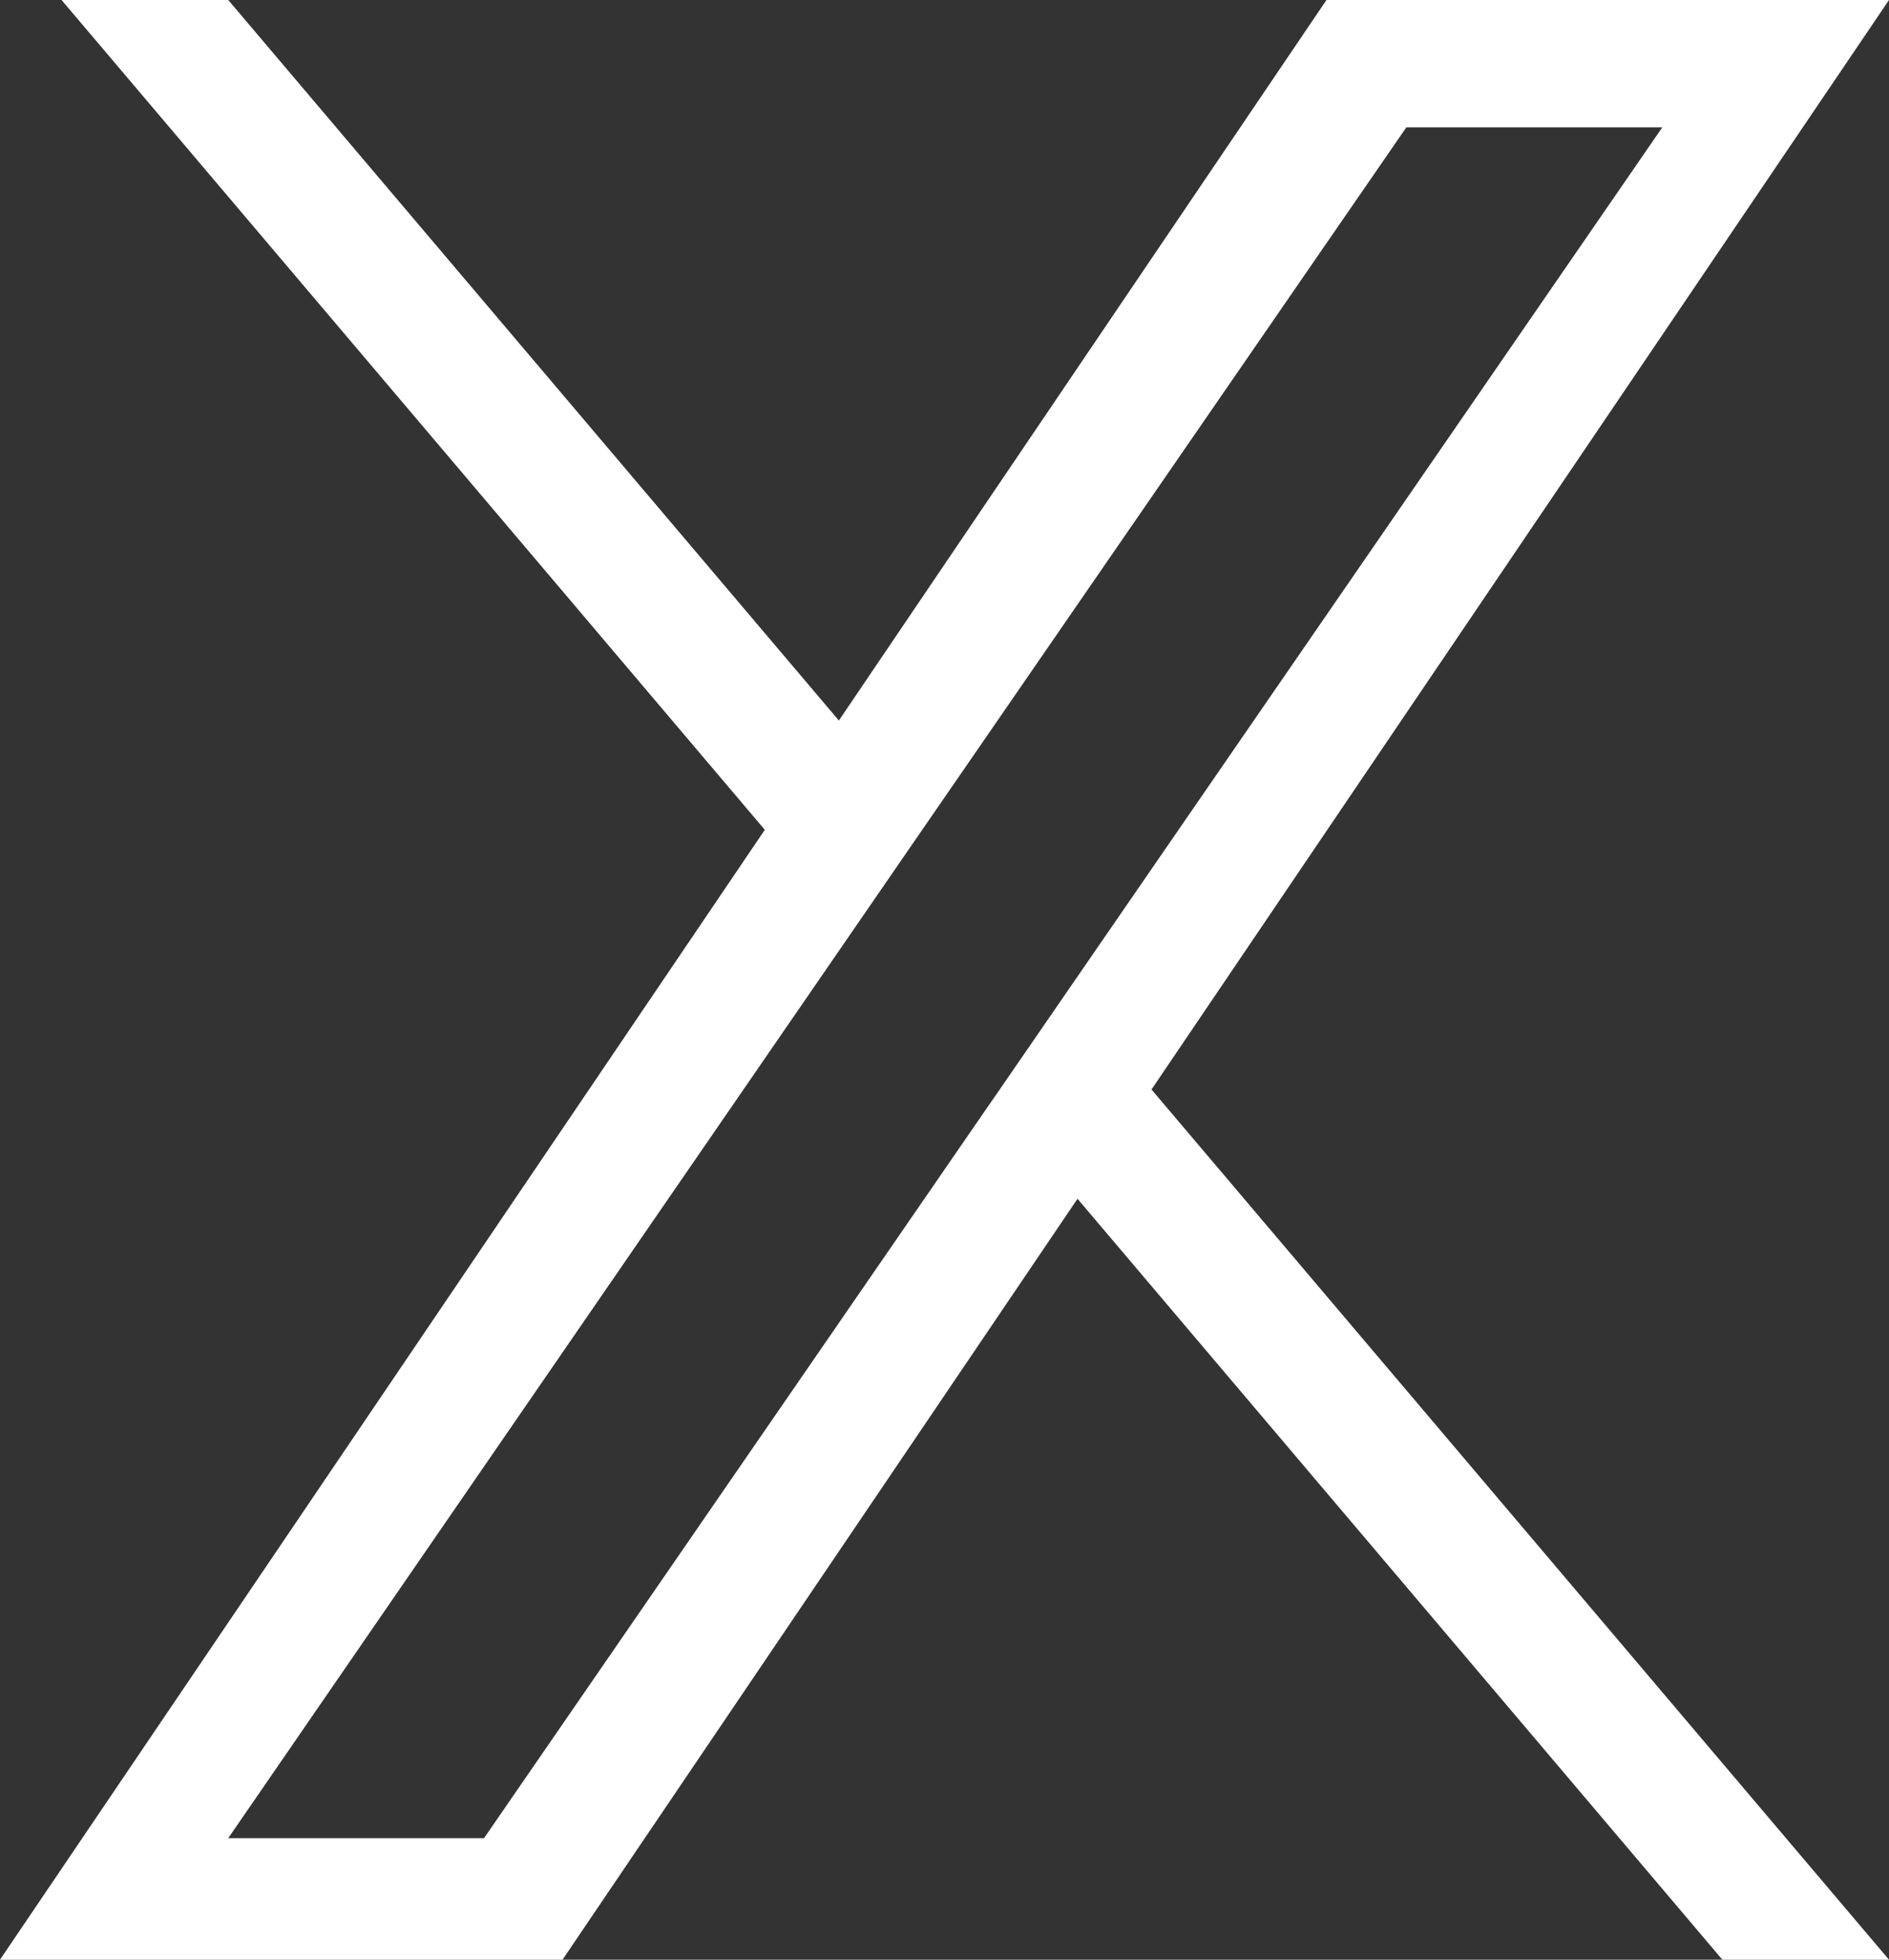
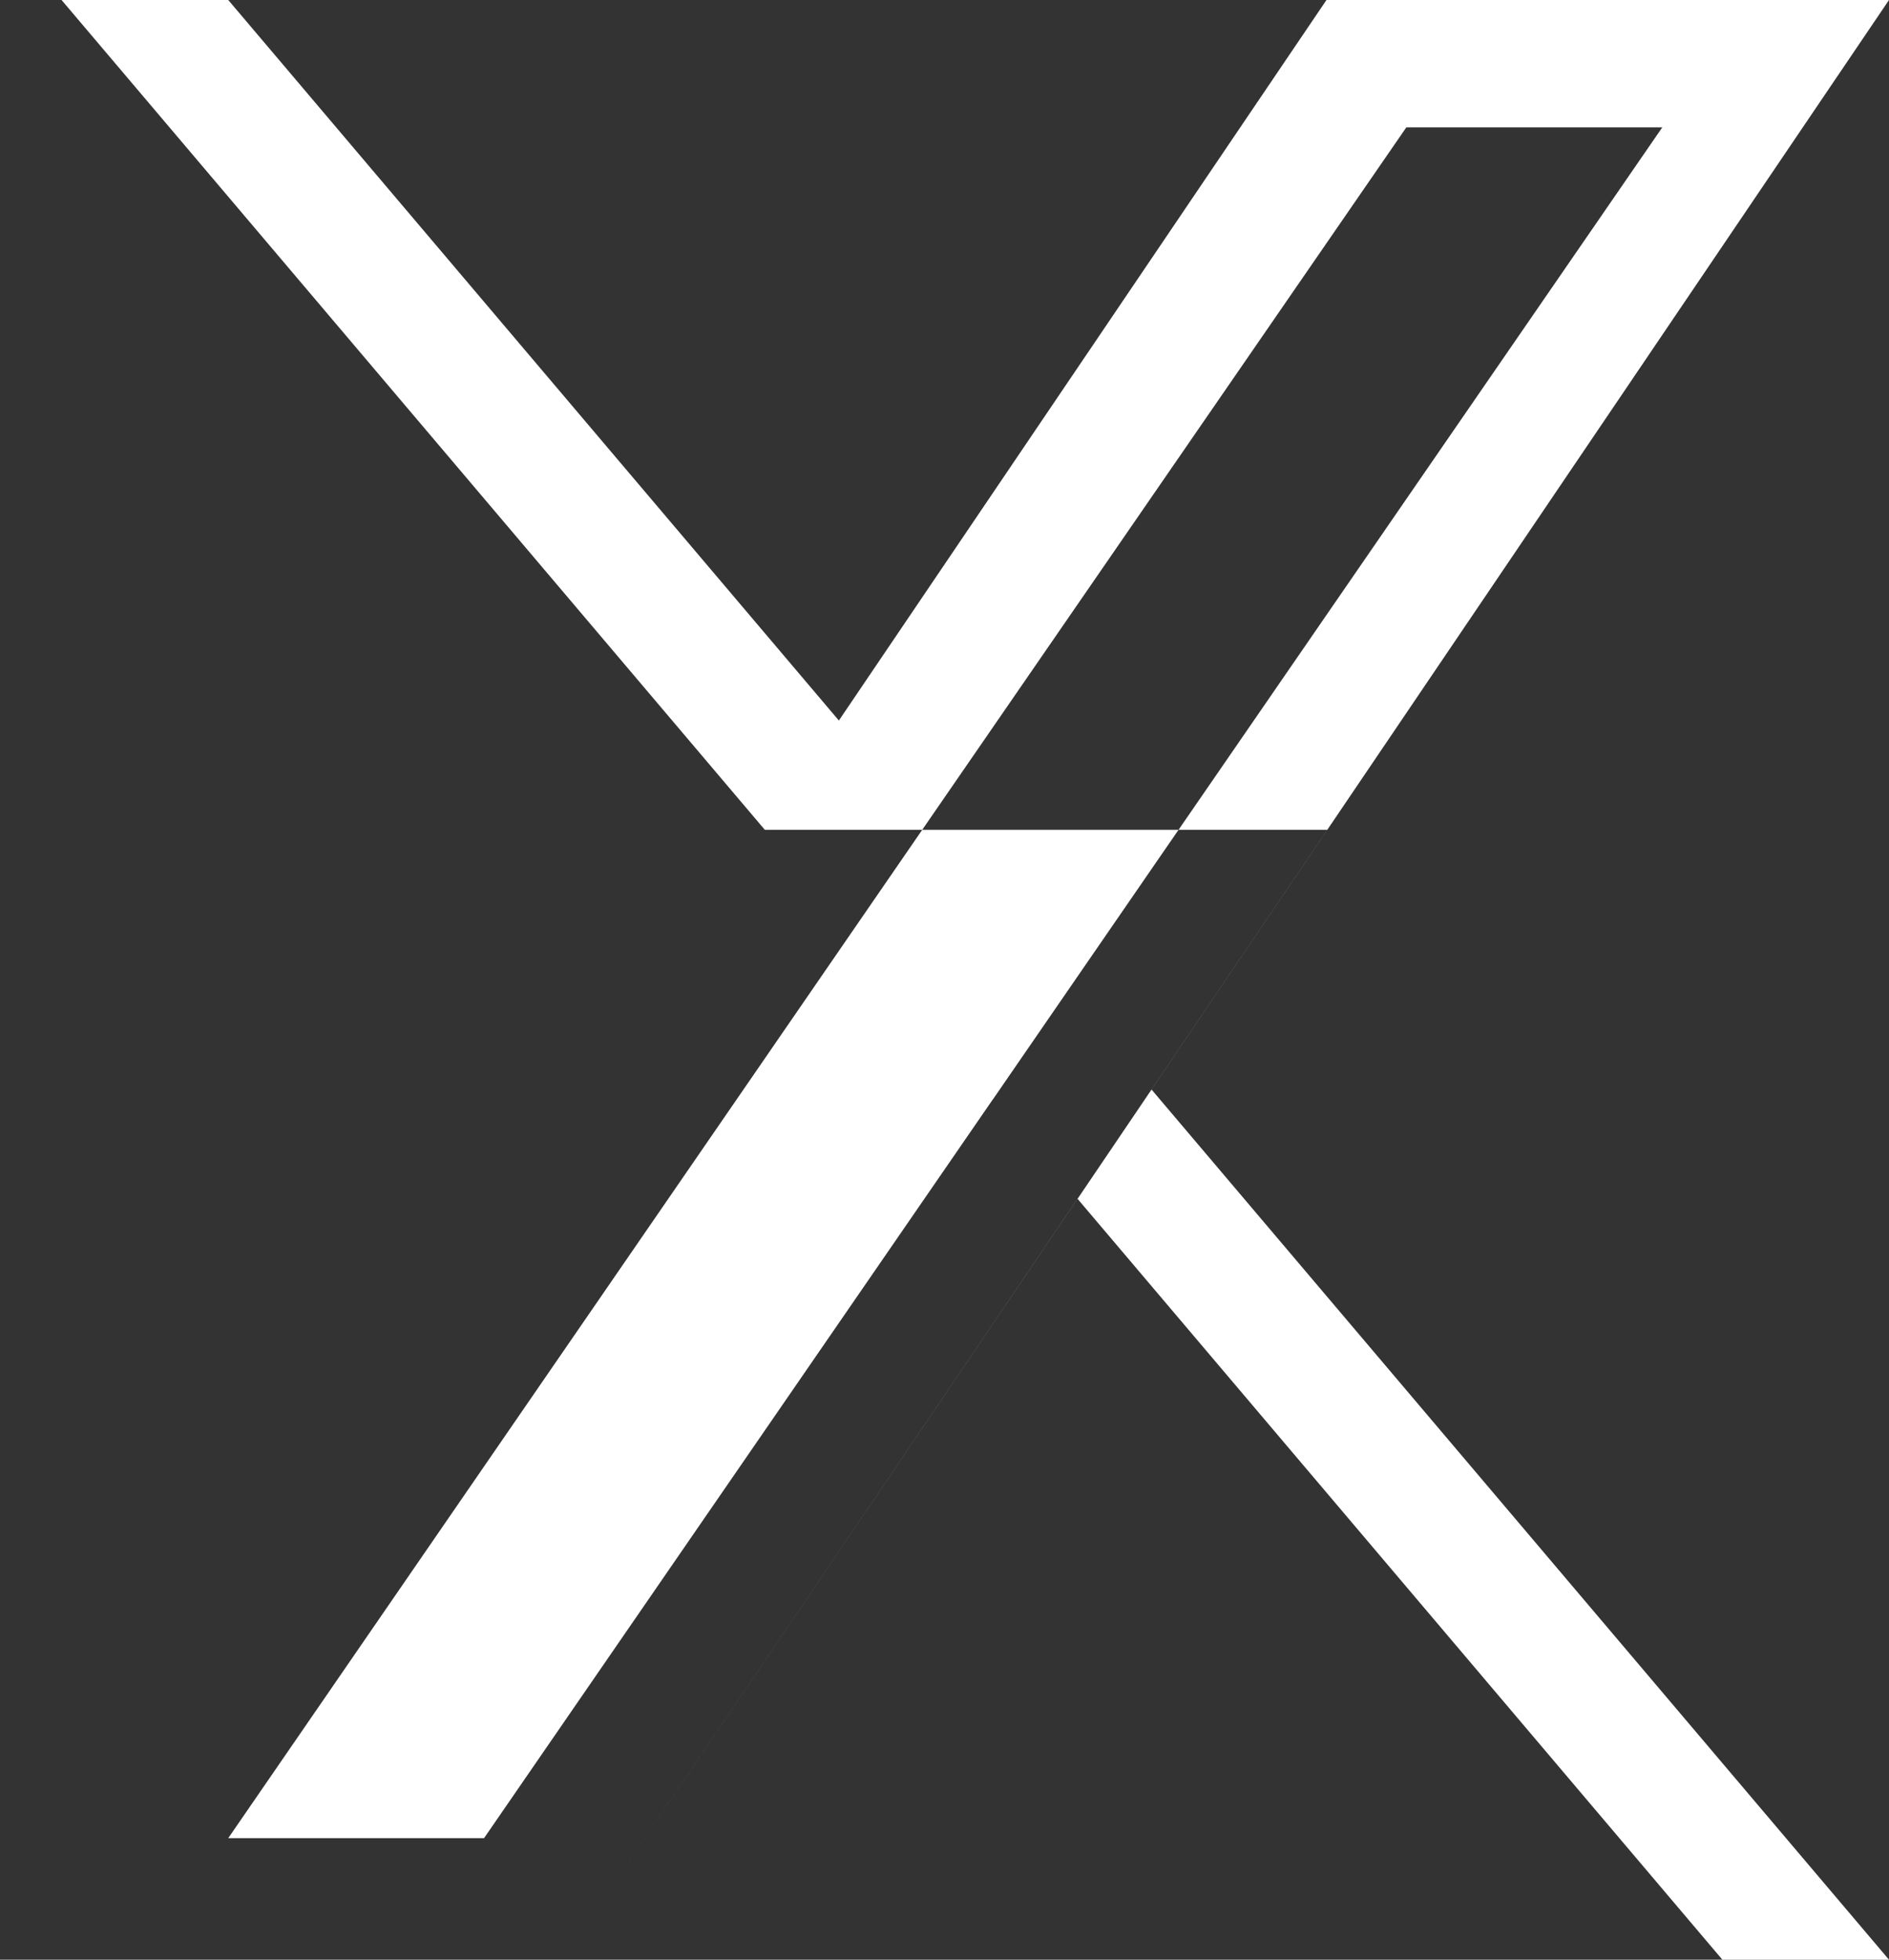
<svg xmlns="http://www.w3.org/2000/svg" width="24" height="24.889" viewBox="0 0 24 24.889">
  <rect x="0" y="0" width="24" height="24.889" fill="#333333" stroke="none" />
-   <path id="icon_tw_02" d="M9.717,10.539.782,0H2.9l7.758,9.151L16.853,0H24L14.63,13.837,24,24.889H21.883L13.69,15.225,7.147,24.889H0l9.717-14.35Zm2.9,3.421.949-1.378L21.12,1.617H17.868l-6.1,8.848-.949,1.378L2.9,23.345H6.15l6.466-9.385Z" fill="#fff" />
+   <path id="icon_tw_02" d="M9.717,10.539.782,0H2.9l7.758,9.151L16.853,0H24L14.63,13.837,24,24.889H21.883L13.69,15.225,7.147,24.889l9.717-14.35Zm2.9,3.421.949-1.378L21.12,1.617H17.868l-6.1,8.848-.949,1.378L2.9,23.345H6.15l6.466-9.385Z" fill="#fff" />
</svg>